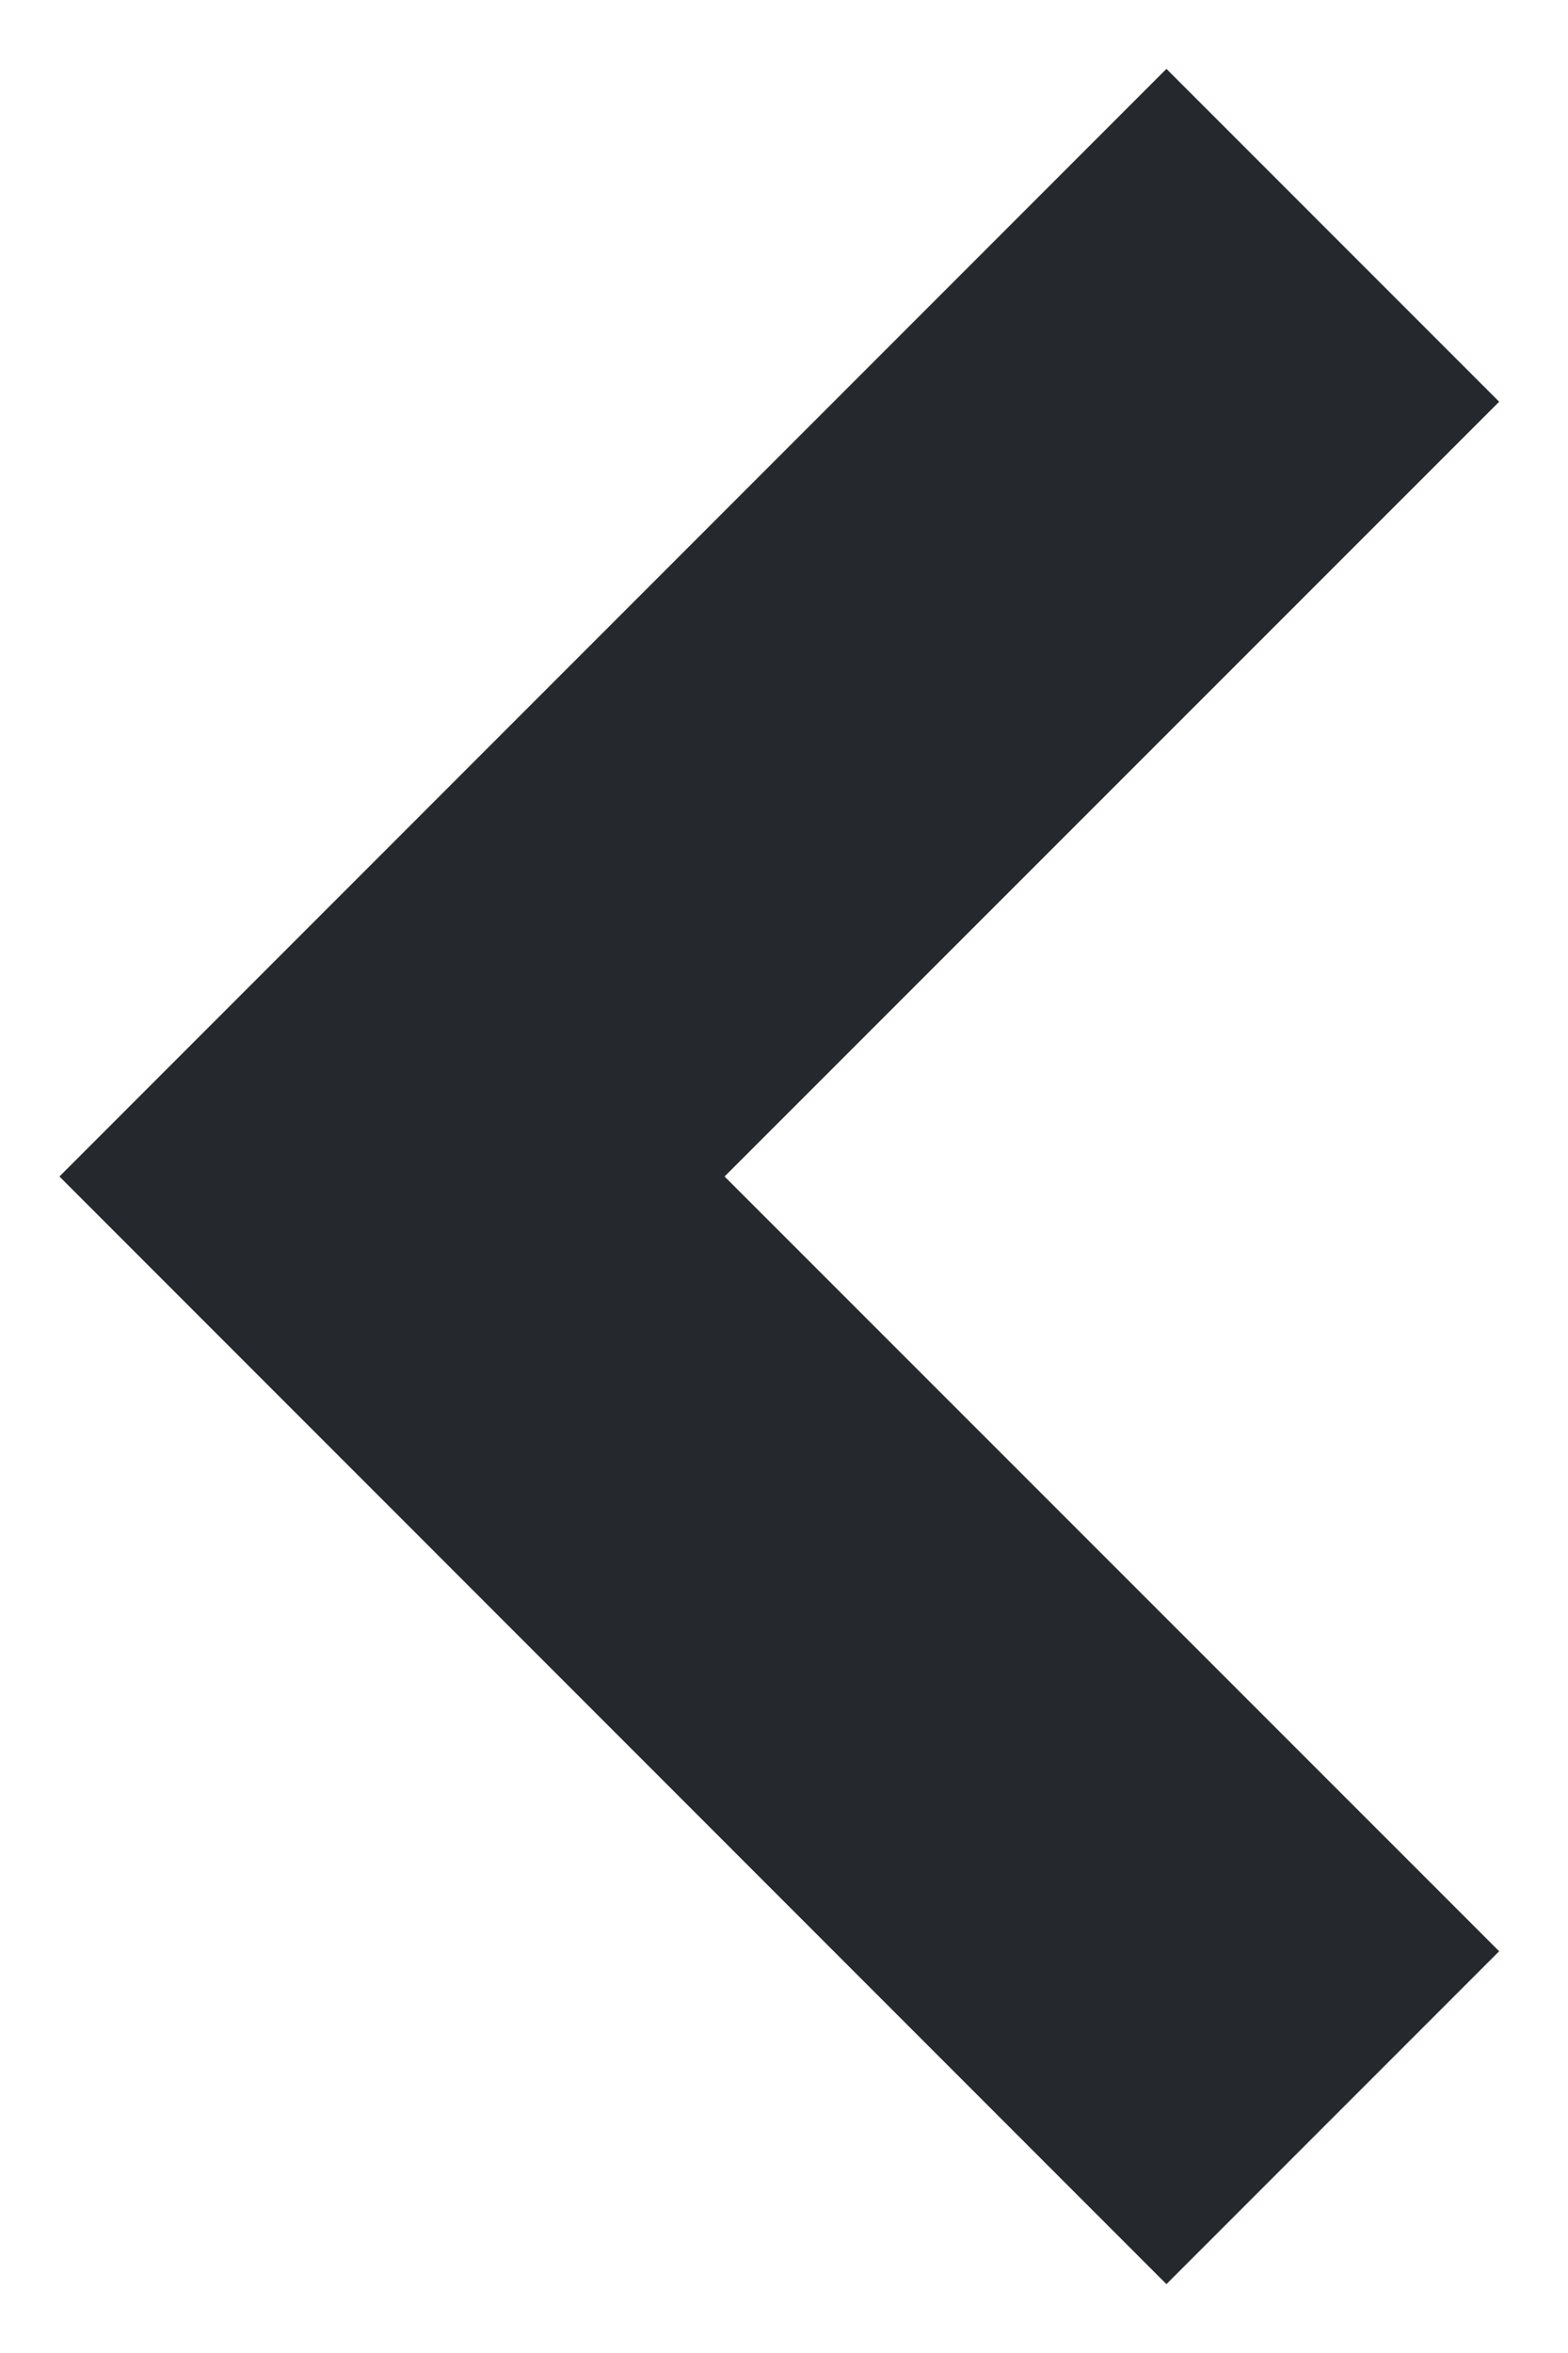
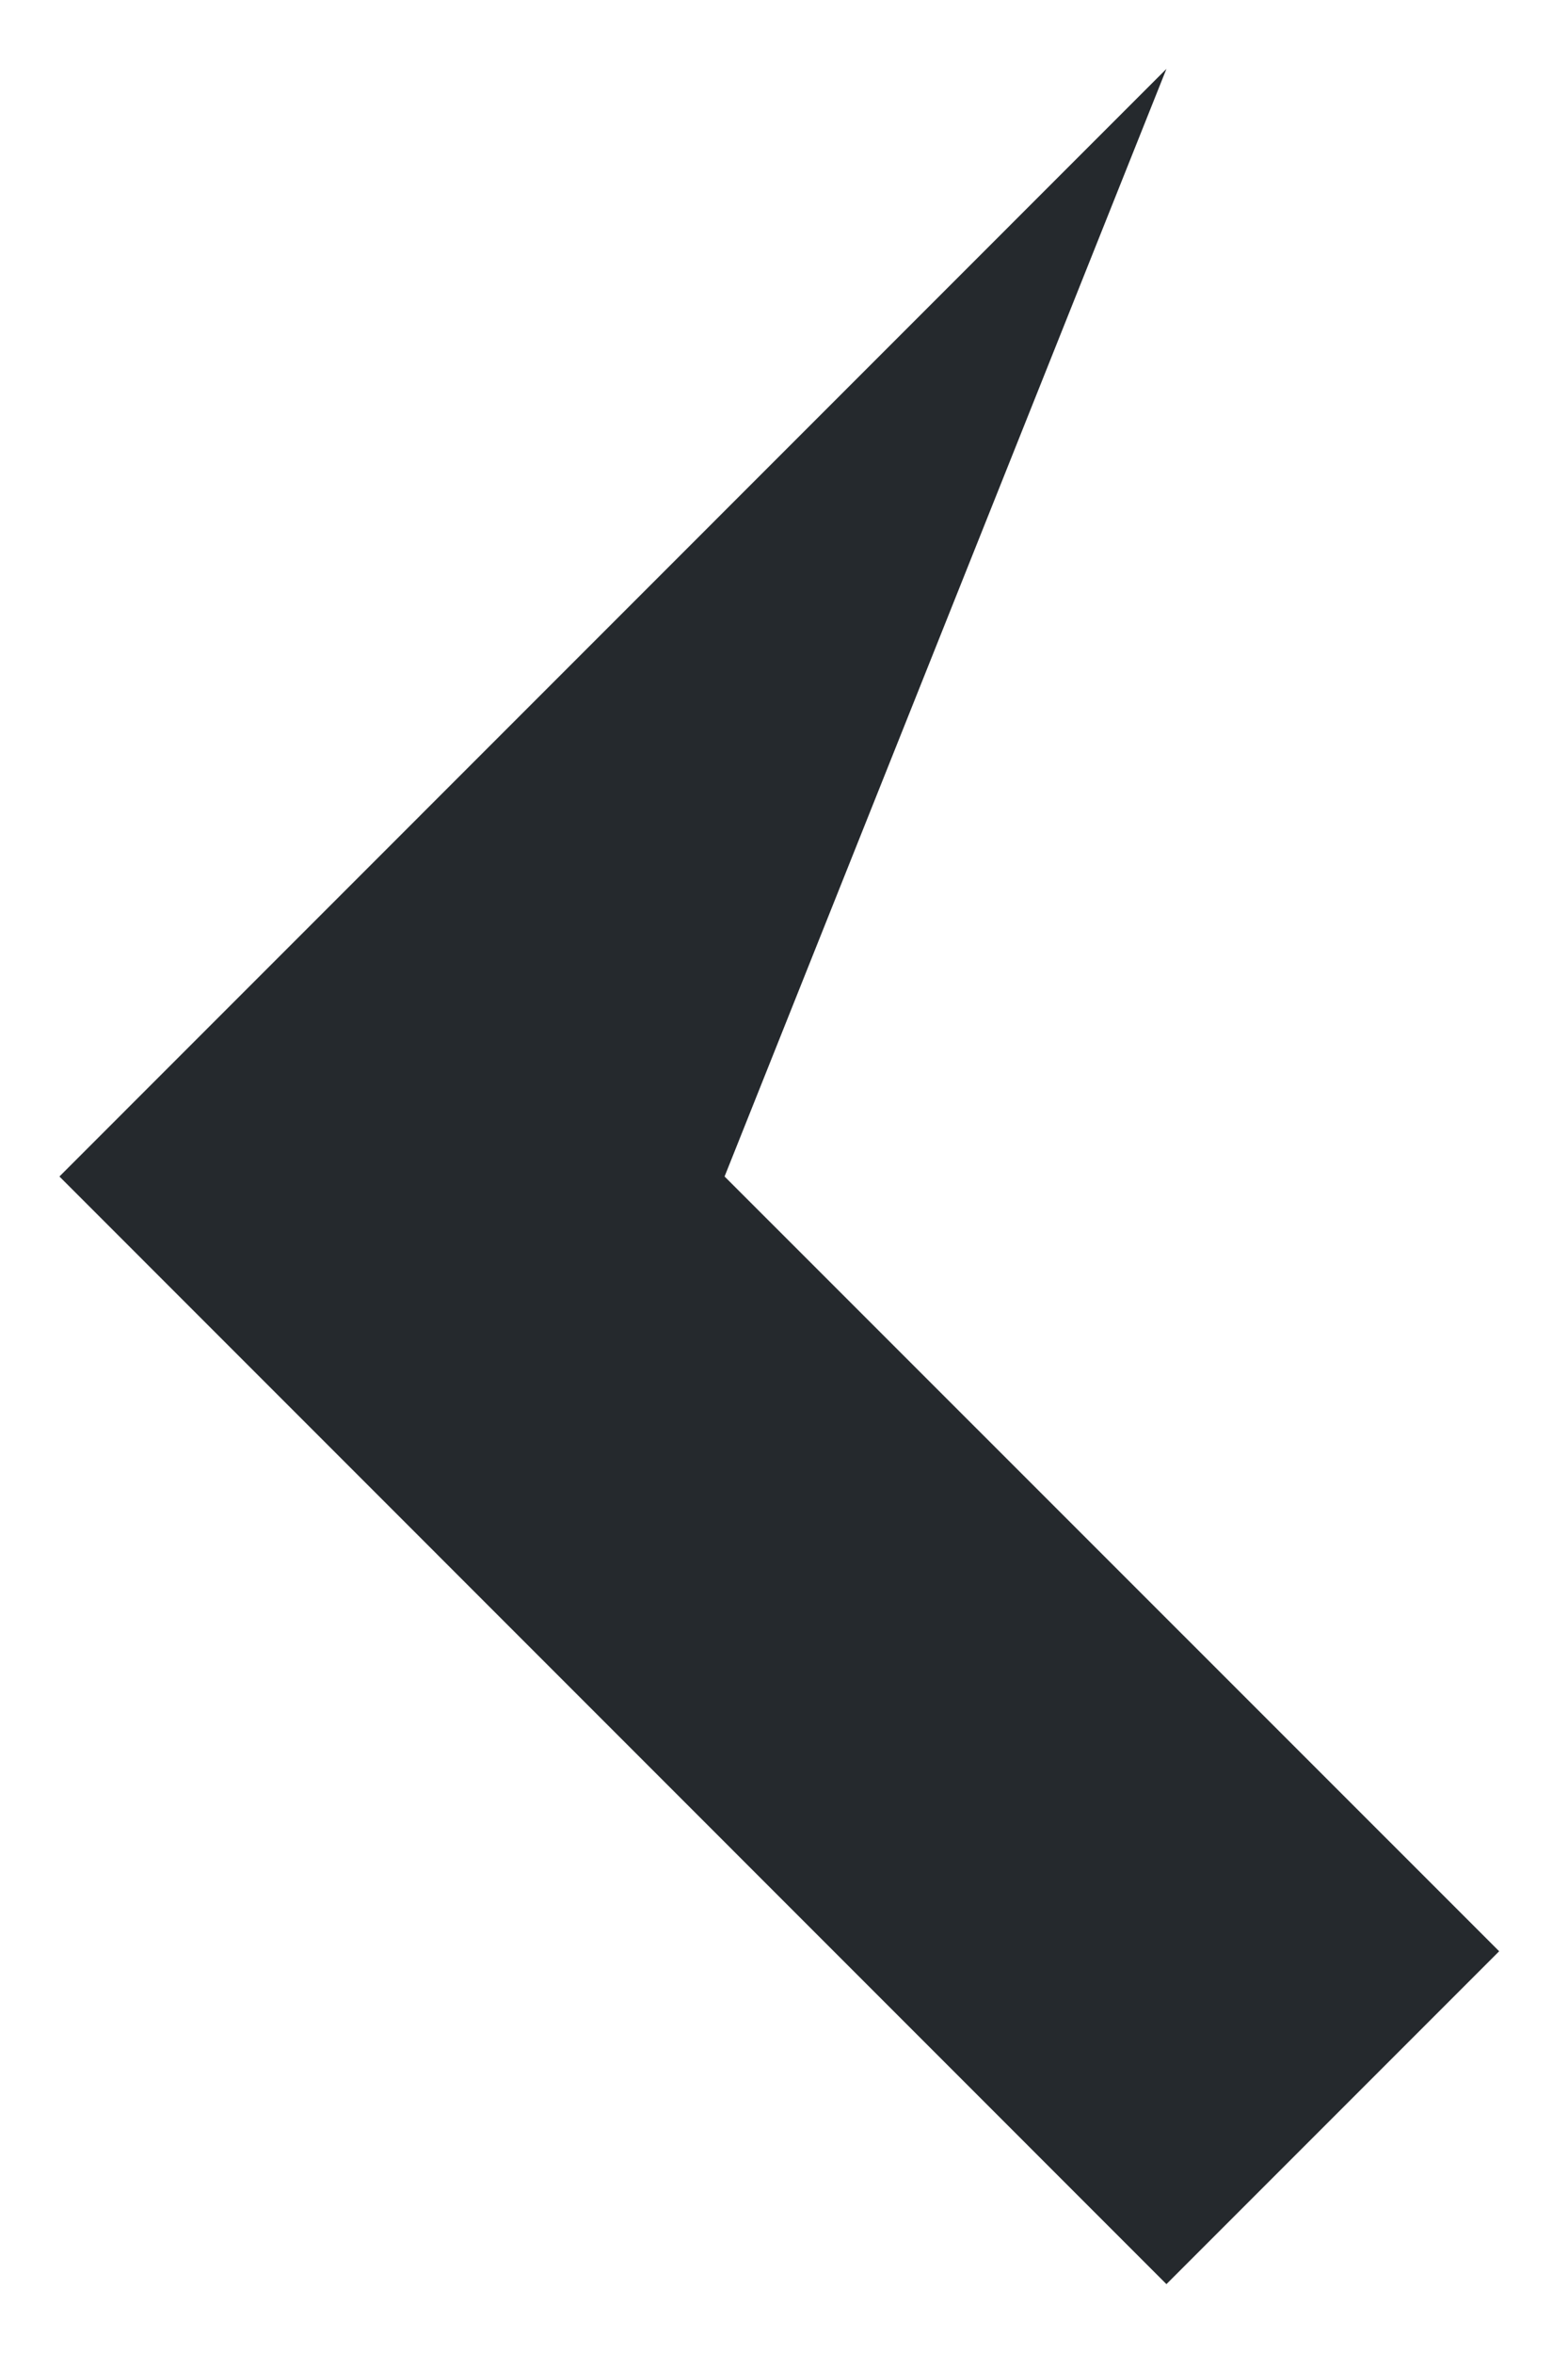
<svg xmlns="http://www.w3.org/2000/svg" width="20" height="30" viewBox="0 0 20 30" fill="none">
-   <path d="M14.878 0.878L0.758 15L14.878 29.122L19.122 24.878L9.242 15L19.122 5.122L14.878 0.878Z" fill="#25292D" />
+   <path d="M14.878 0.878L0.758 15L14.878 29.122L19.122 24.878L9.242 15L14.878 0.878Z" fill="#25292D" />
</svg>